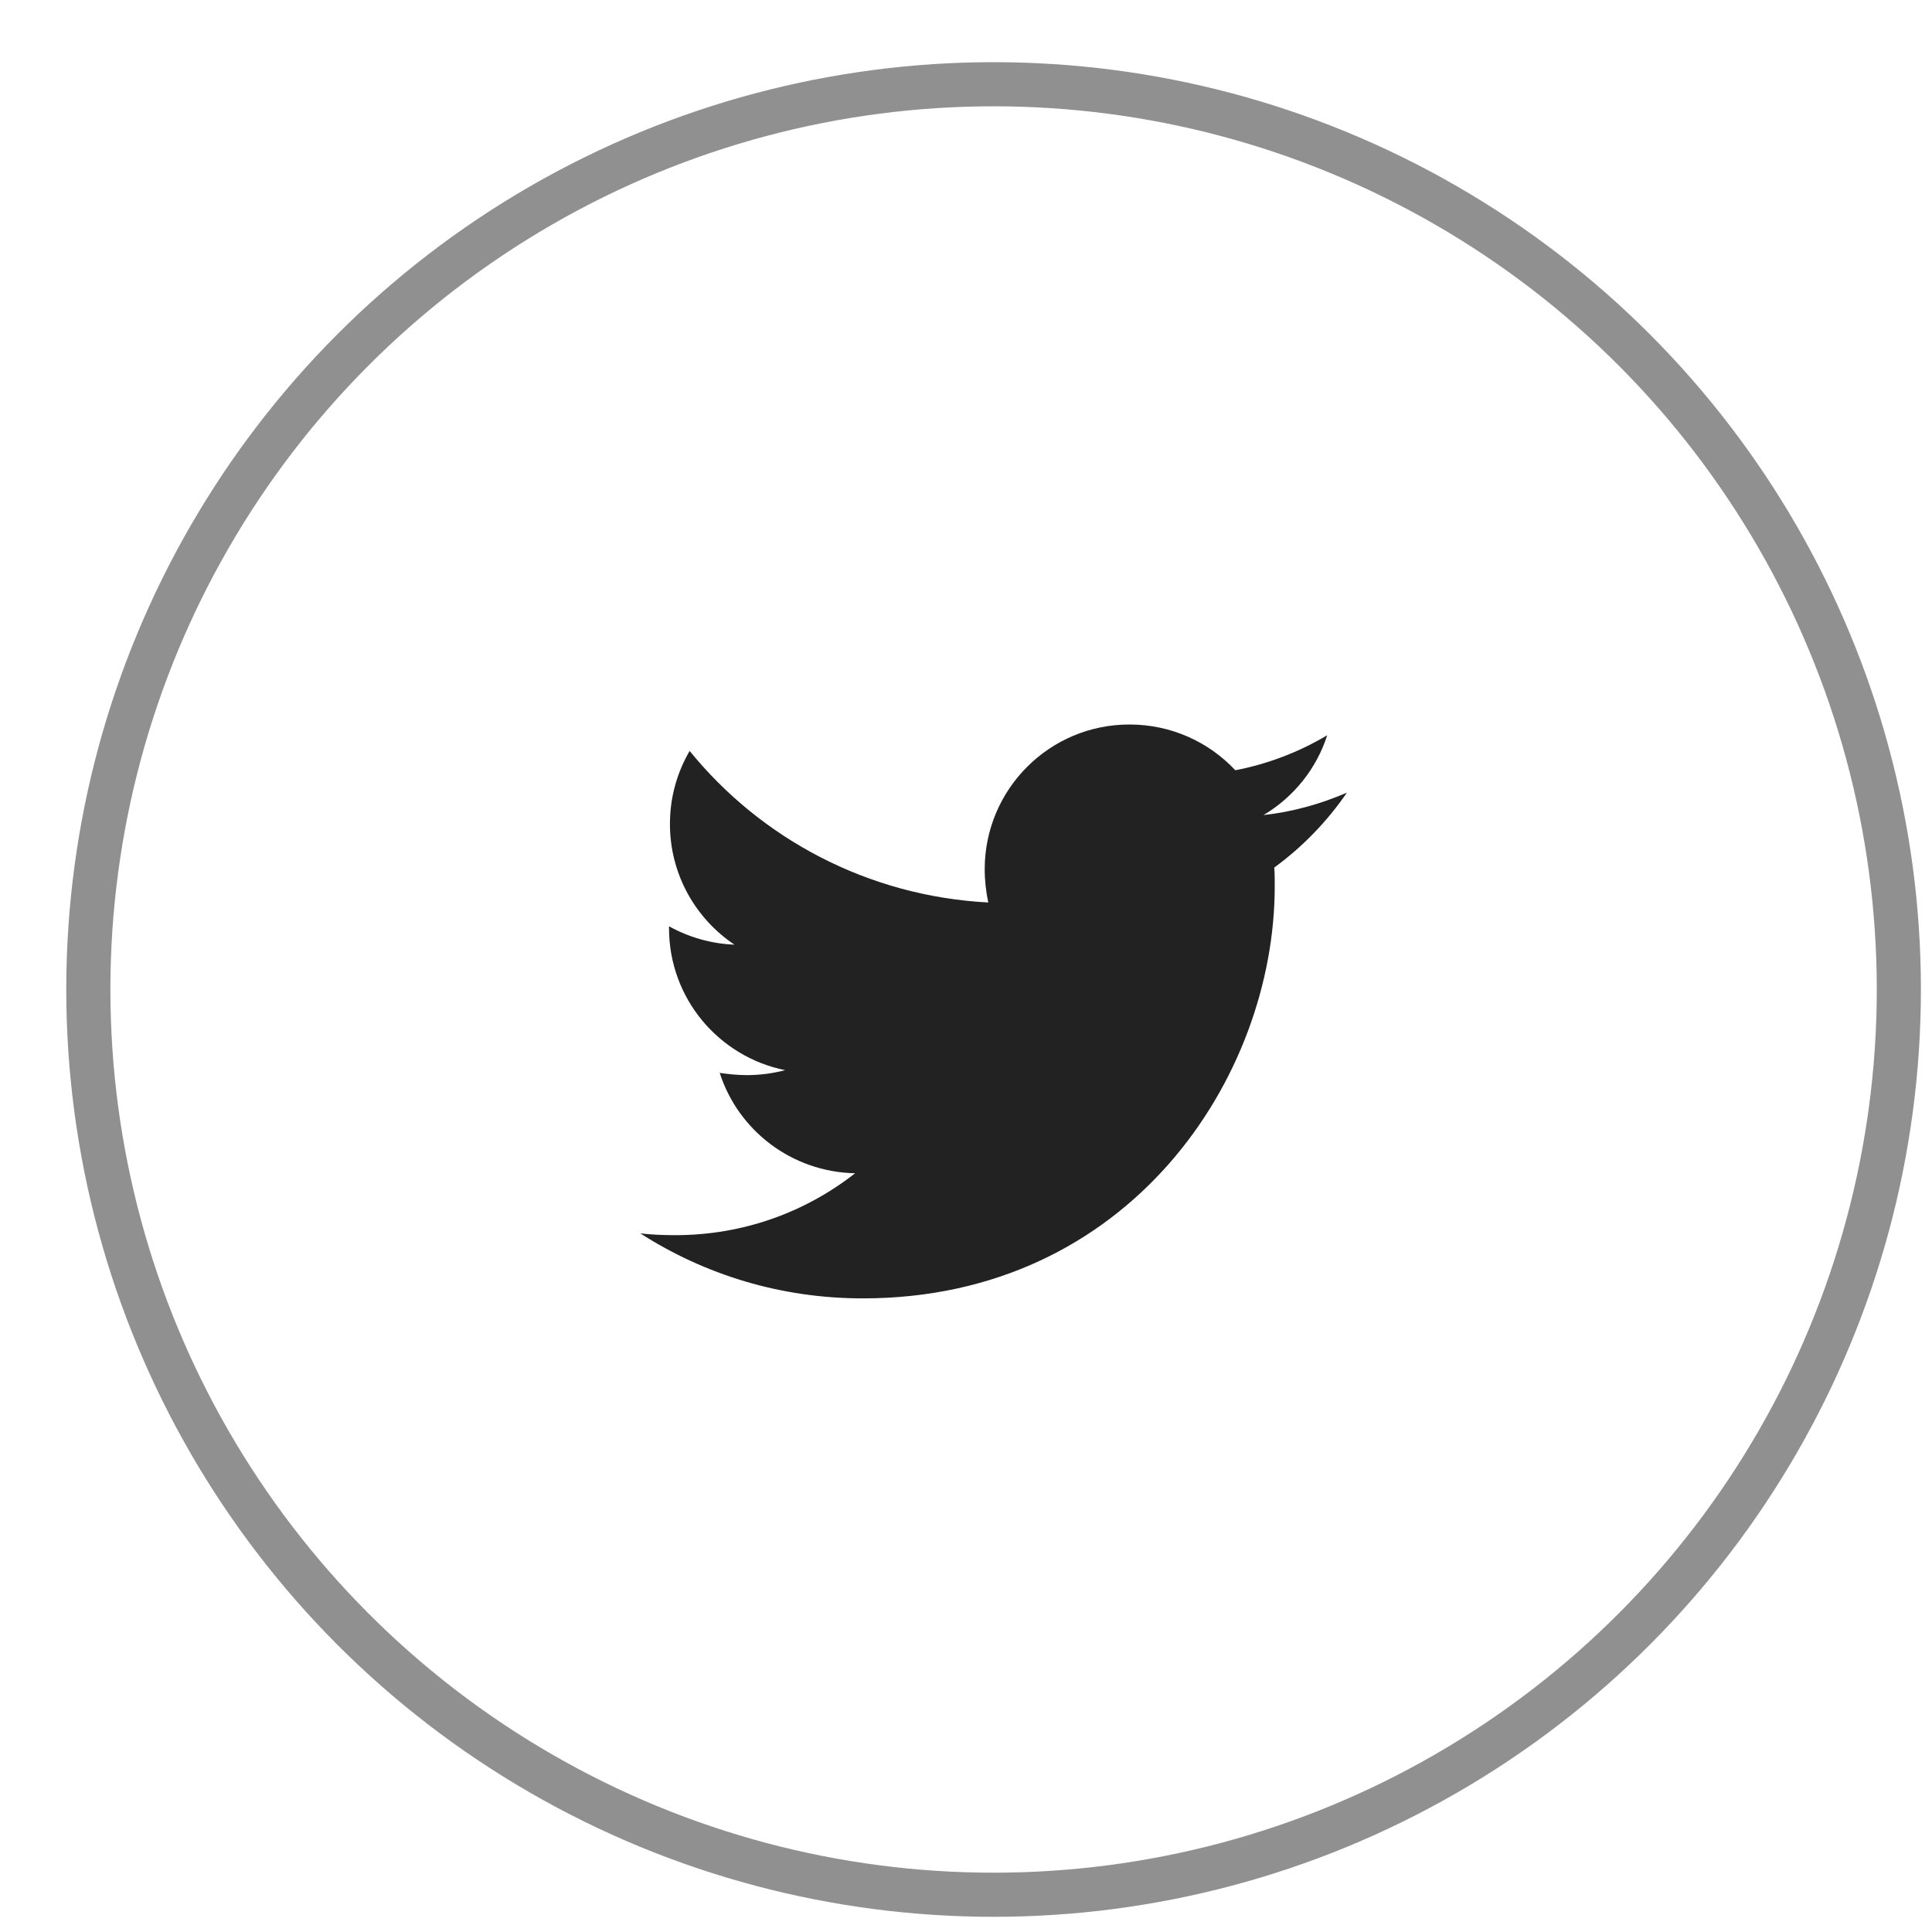
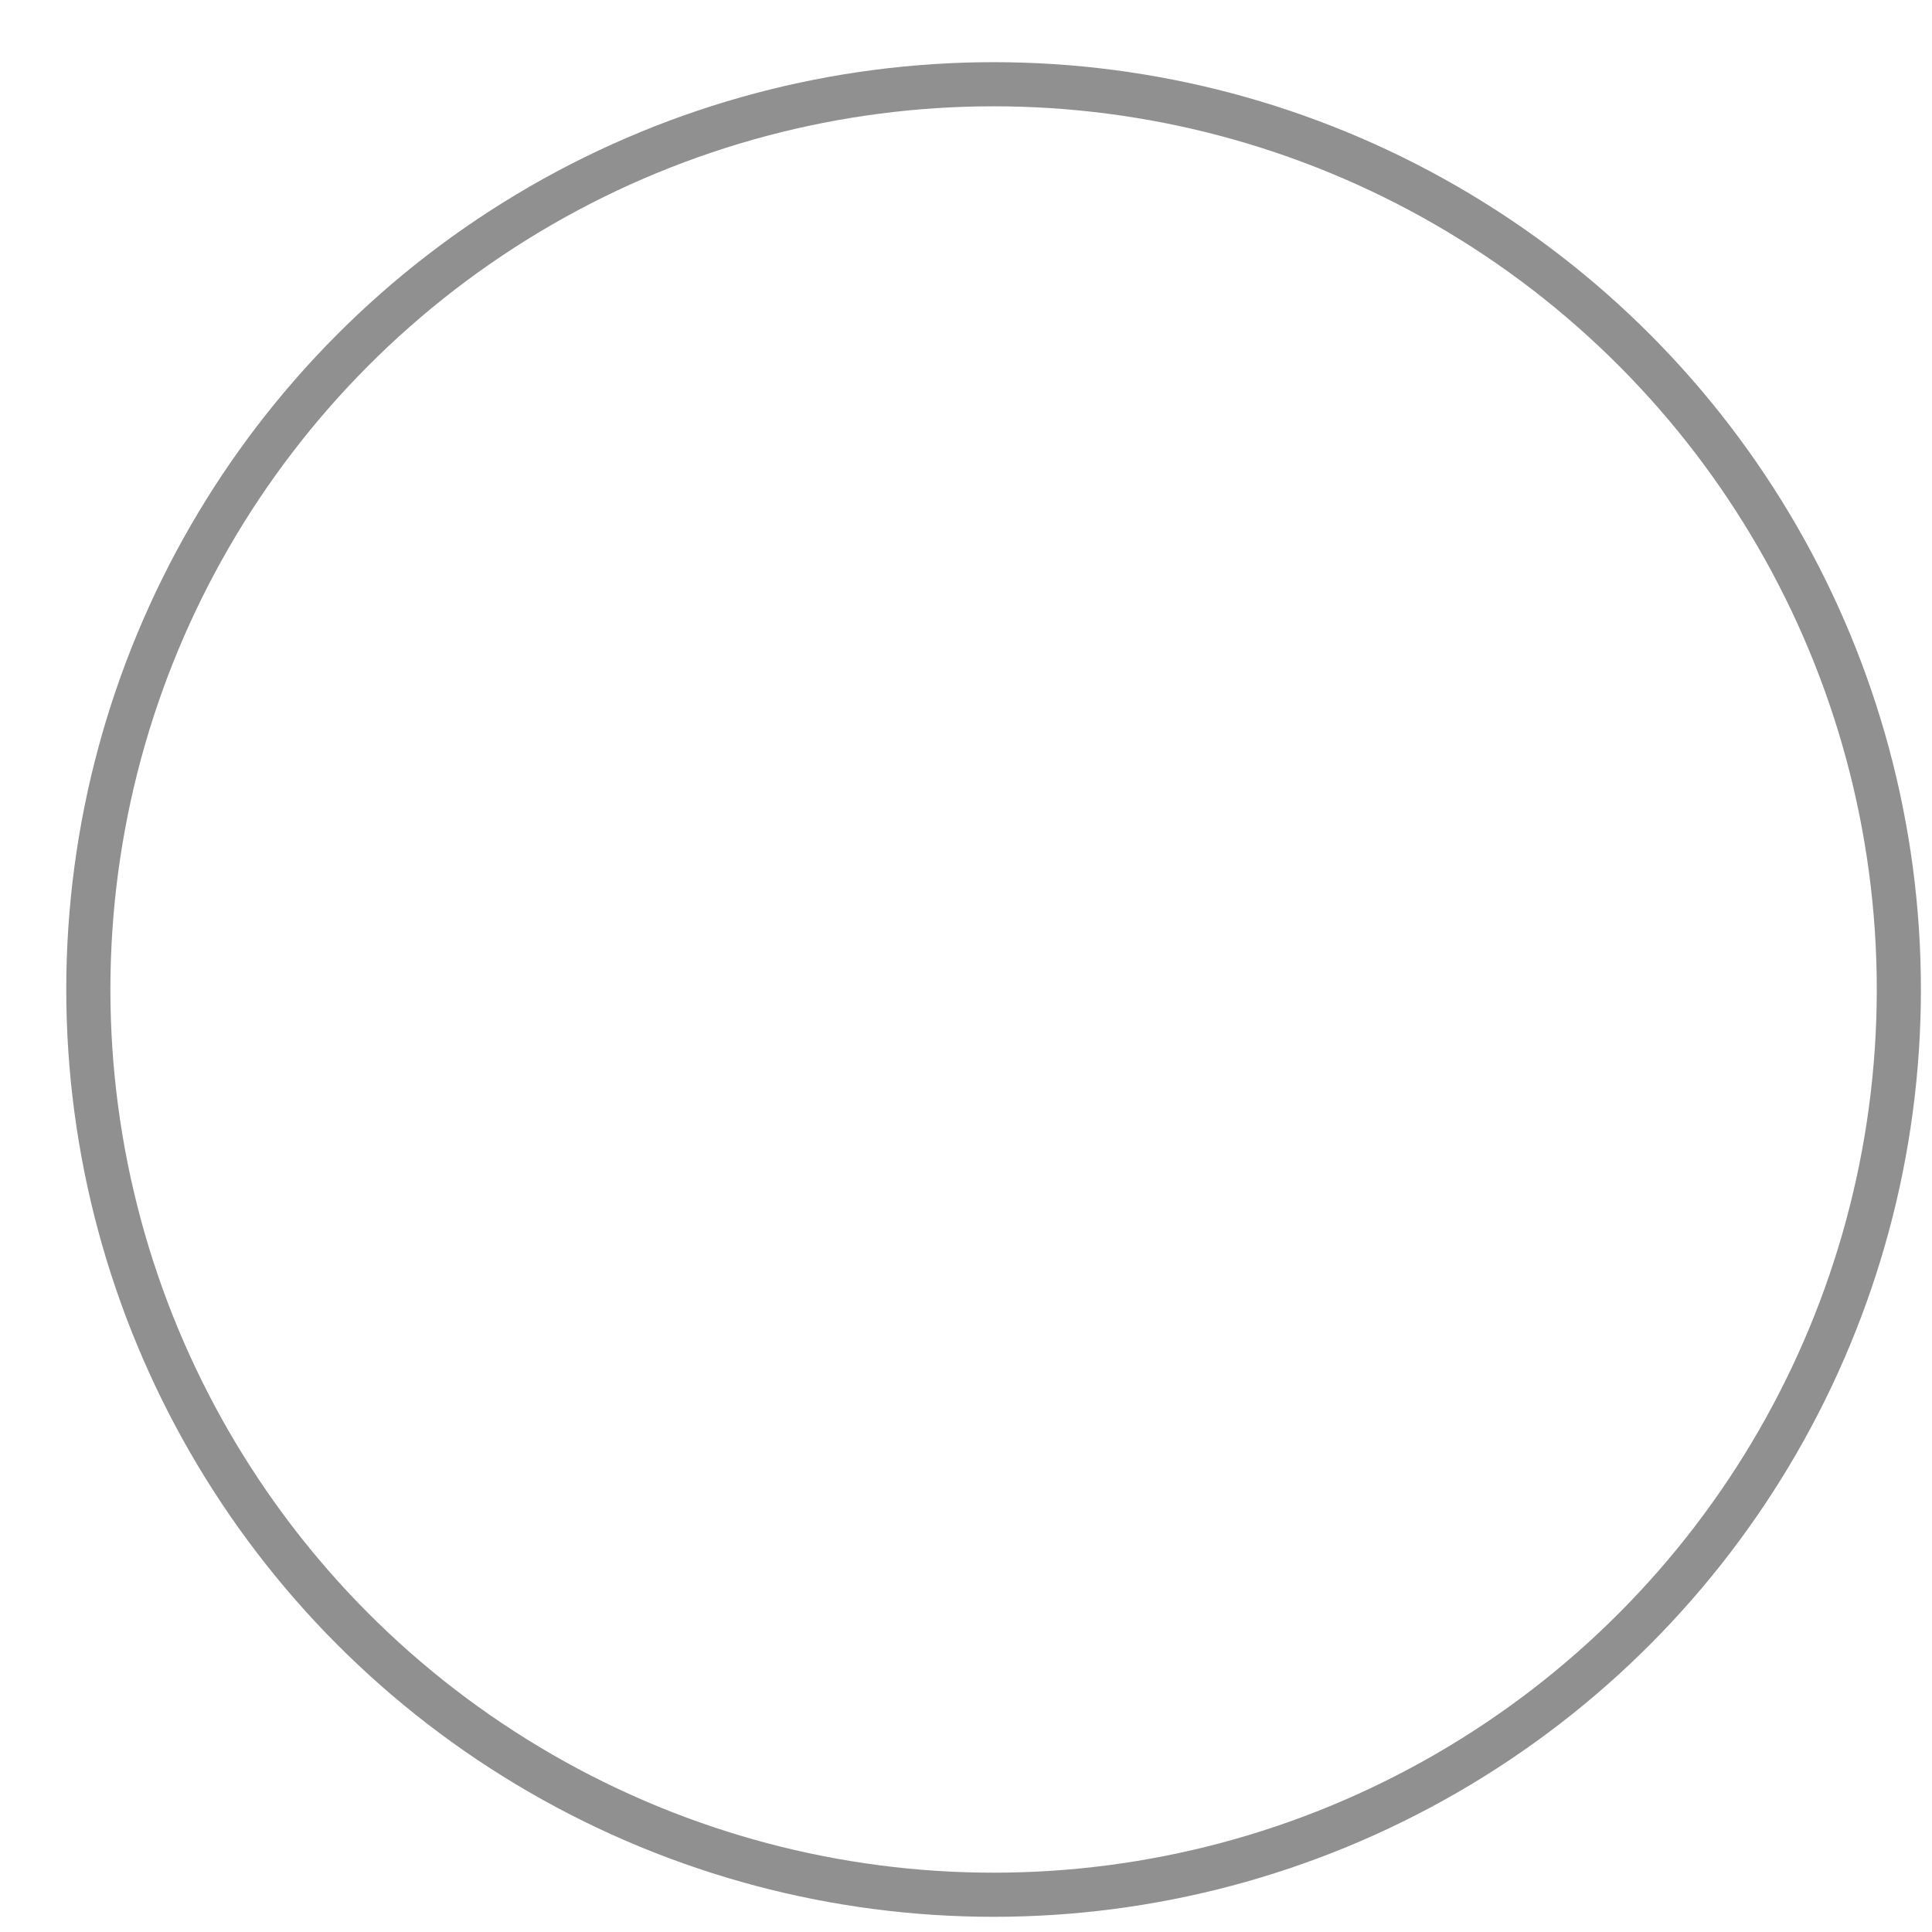
<svg xmlns="http://www.w3.org/2000/svg" width="25" height="25" viewBox="0 0 25 25" fill="none">
  <circle opacity="0.5" cx="12.857" cy="12.804" r="11.714" stroke="#222222" stroke-width="0.571" />
-   <path d="M16.489 11.226C16.495 11.307 16.495 11.388 16.495 11.469C16.495 13.947 14.61 16.801 11.164 16.801C10.102 16.801 9.116 16.493 8.286 15.96C8.437 15.977 8.582 15.983 8.739 15.983C9.615 15.983 10.421 15.687 11.065 15.182C10.241 15.165 9.551 14.625 9.313 13.883C9.429 13.9 9.545 13.912 9.667 13.912C9.835 13.912 10.003 13.889 10.16 13.848C9.301 13.674 8.657 12.92 8.657 12.009V11.986C8.907 12.125 9.197 12.212 9.504 12.224C9 11.887 8.669 11.313 8.669 10.663C8.669 10.315 8.762 9.996 8.924 9.717C9.847 10.854 11.233 11.597 12.788 11.678C12.759 11.539 12.742 11.394 12.742 11.249C12.742 10.216 13.577 9.375 14.615 9.375C15.155 9.375 15.642 9.601 15.985 9.967C16.408 9.886 16.814 9.729 17.174 9.514C17.035 9.949 16.739 10.315 16.35 10.547C16.727 10.506 17.093 10.402 17.429 10.257C17.174 10.628 16.855 10.959 16.489 11.226Z" fill="#222222" />
</svg>